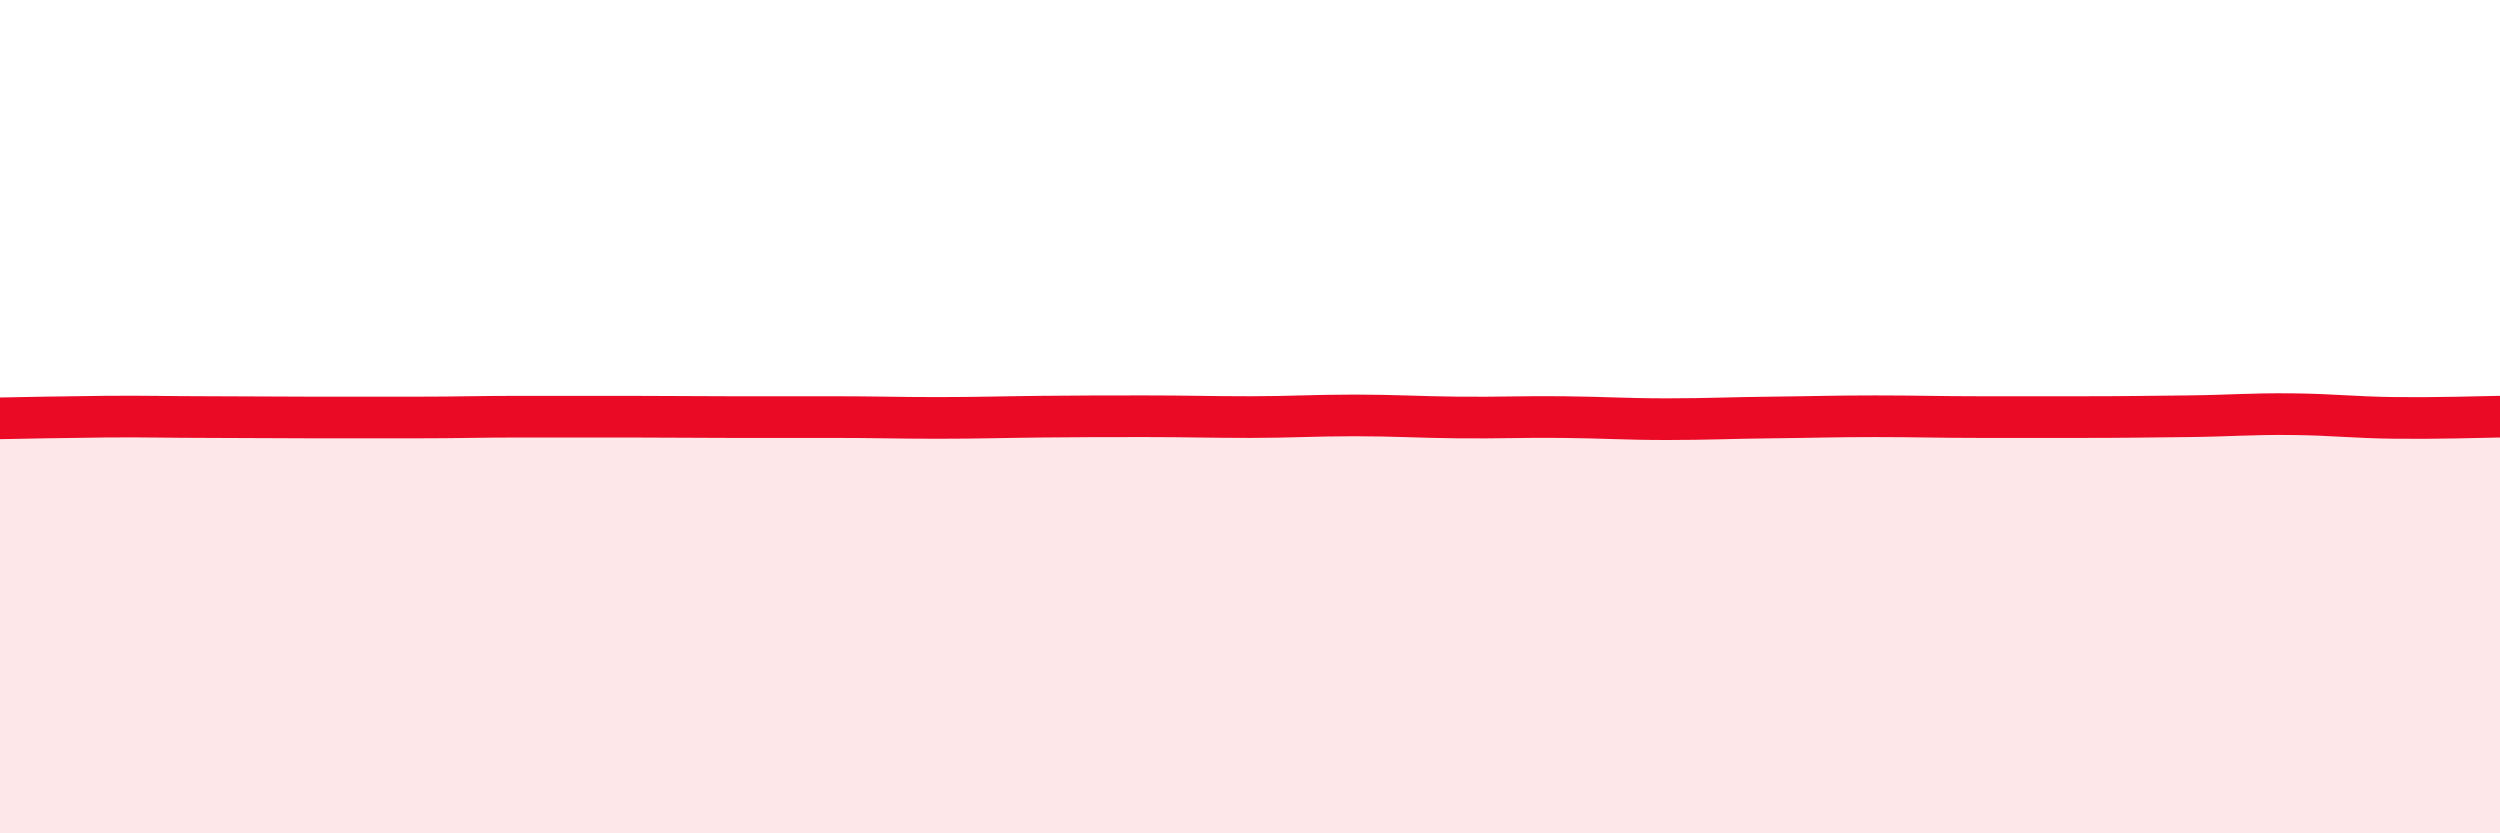
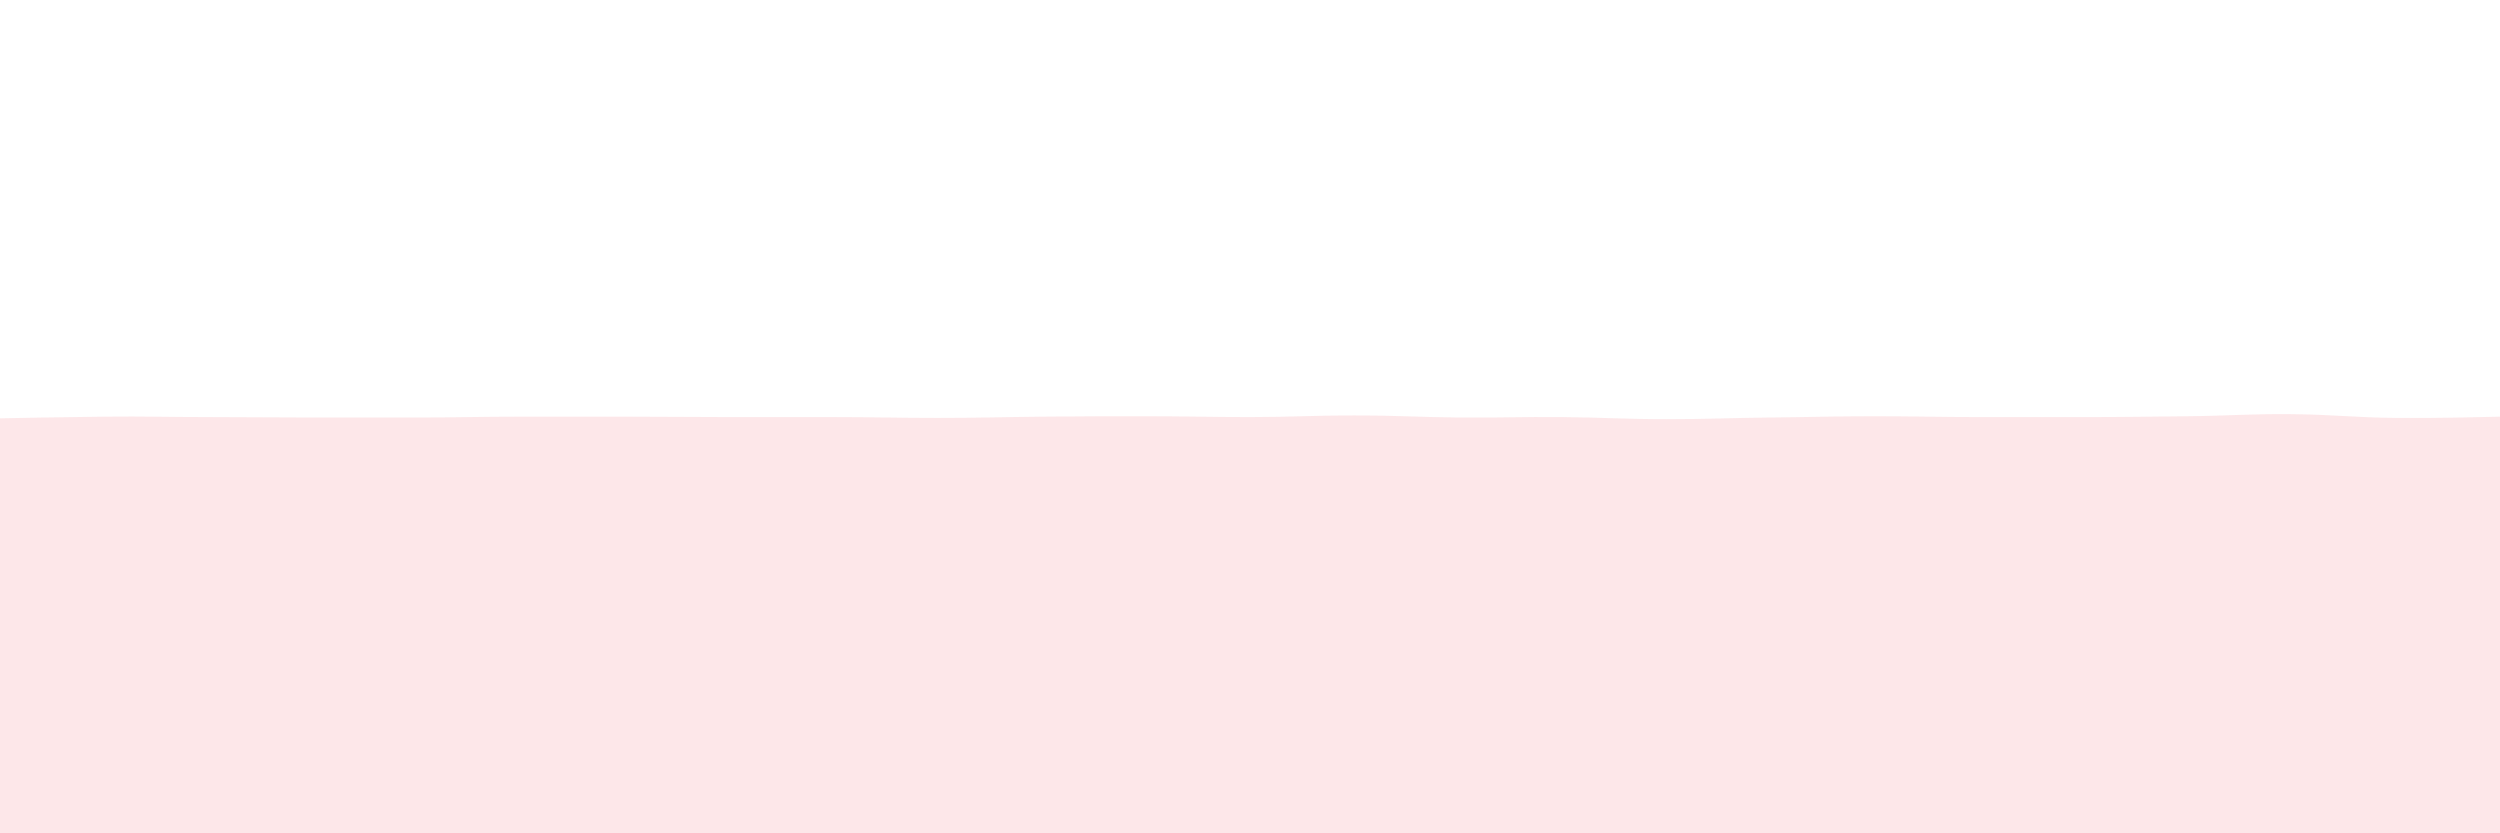
<svg xmlns="http://www.w3.org/2000/svg" width="60" height="20" viewBox="0 0 60 20">
  <path d="M 0,10.04 C 0.5,10.03 1.5,10.01 2.5,10 C 3.5,9.99 4,10.01 5,10.01 C 6,10.01 6.5,10.02 7.5,10.02 C 8.5,10.02 9,10.02 10,10.02 C 11,10.02 11.5,10 12.5,10 C 13.5,10 14,10 15,10 C 16,10 16.5,10.01 17.5,10.01 C 18.5,10.01 19,10.01 20,10.01 C 21,10.01 21.5,10.03 22.5,10.03 C 23.5,10.03 24,10.01 25,10 C 26,9.99 26.5,9.99 27.5,9.99 C 28.5,9.99 29,10.01 30,10.01 C 31,10.01 31.5,9.97 32.5,9.97 C 33.5,9.97 34,10.01 35,10.02 C 36,10.03 36.5,10 37.5,10.01 C 38.5,10.02 39,10.06 40,10.06 C 41,10.06 41.5,10.03 42.5,10.02 C 43.5,10.01 44,9.99 45,9.99 C 46,9.99 46.5,10.01 47.5,10.01 C 48.5,10.01 49,10.01 50,10.01 C 51,10.01 51.5,10 52.5,9.99 C 53.5,9.98 54,9.93 55,9.94 C 56,9.95 56.5,10.02 57.5,10.03 C 58.5,10.04 59.5,10.01 60,10L60 20L0 20Z" fill="#EB0A25" opacity="0.1" stroke-linecap="round" stroke-linejoin="round" />
-   <path d="M 0,10.04 C 0.5,10.03 1.5,10.01 2.5,10 C 3.5,9.99 4,10.01 5,10.01 C 6,10.01 6.5,10.02 7.5,10.02 C 8.5,10.02 9,10.02 10,10.02 C 11,10.02 11.5,10 12.5,10 C 13.5,10 14,10 15,10 C 16,10 16.5,10.01 17.5,10.01 C 18.5,10.01 19,10.01 20,10.01 C 21,10.01 21.5,10.03 22.5,10.03 C 23.5,10.03 24,10.01 25,10 C 26,9.99 26.5,9.99 27.5,9.99 C 28.5,9.99 29,10.01 30,10.01 C 31,10.01 31.5,9.97 32.5,9.97 C 33.5,9.97 34,10.01 35,10.02 C 36,10.03 36.5,10 37.5,10.01 C 38.5,10.02 39,10.06 40,10.06 C 41,10.06 41.5,10.03 42.5,10.02 C 43.5,10.01 44,9.99 45,9.99 C 46,9.99 46.5,10.01 47.5,10.01 C 48.5,10.01 49,10.01 50,10.01 C 51,10.01 51.5,10 52.5,9.99 C 53.5,9.98 54,9.93 55,9.94 C 56,9.95 56.5,10.02 57.5,10.03 C 58.5,10.04 59.5,10.01 60,10" stroke="#EB0A25" stroke-width="1" fill="none" stroke-linecap="round" stroke-linejoin="round" />
</svg>